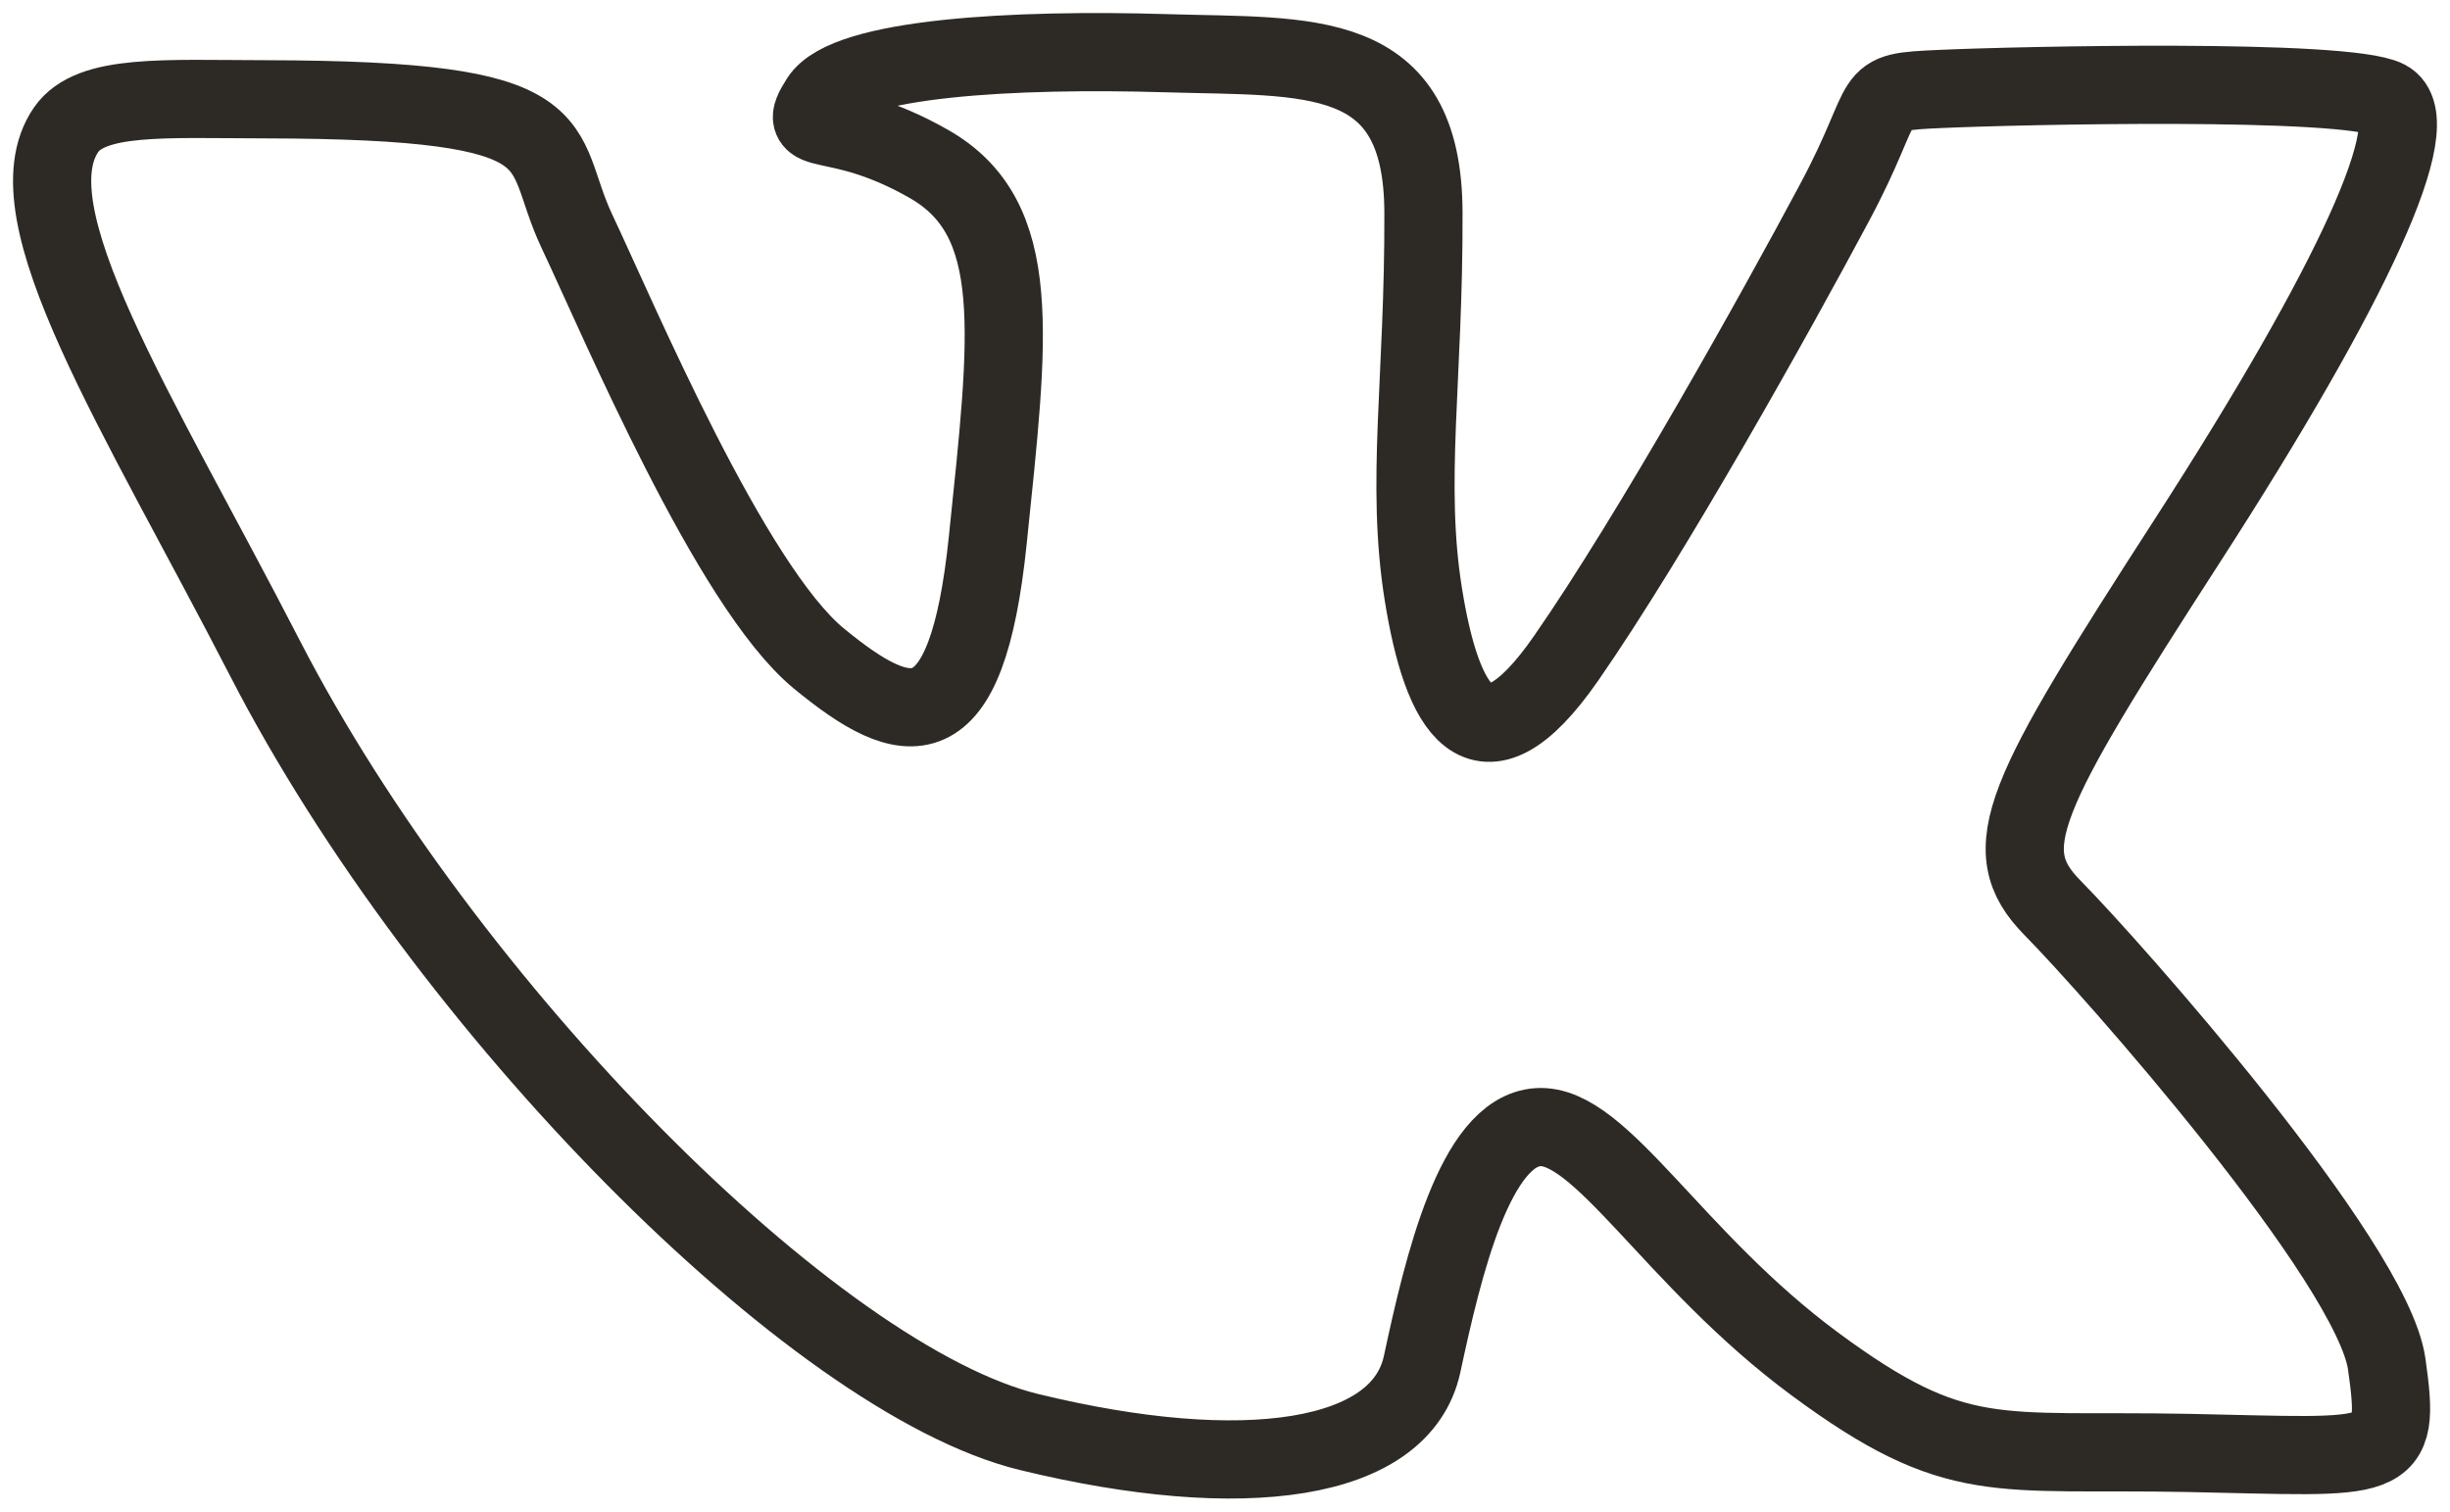
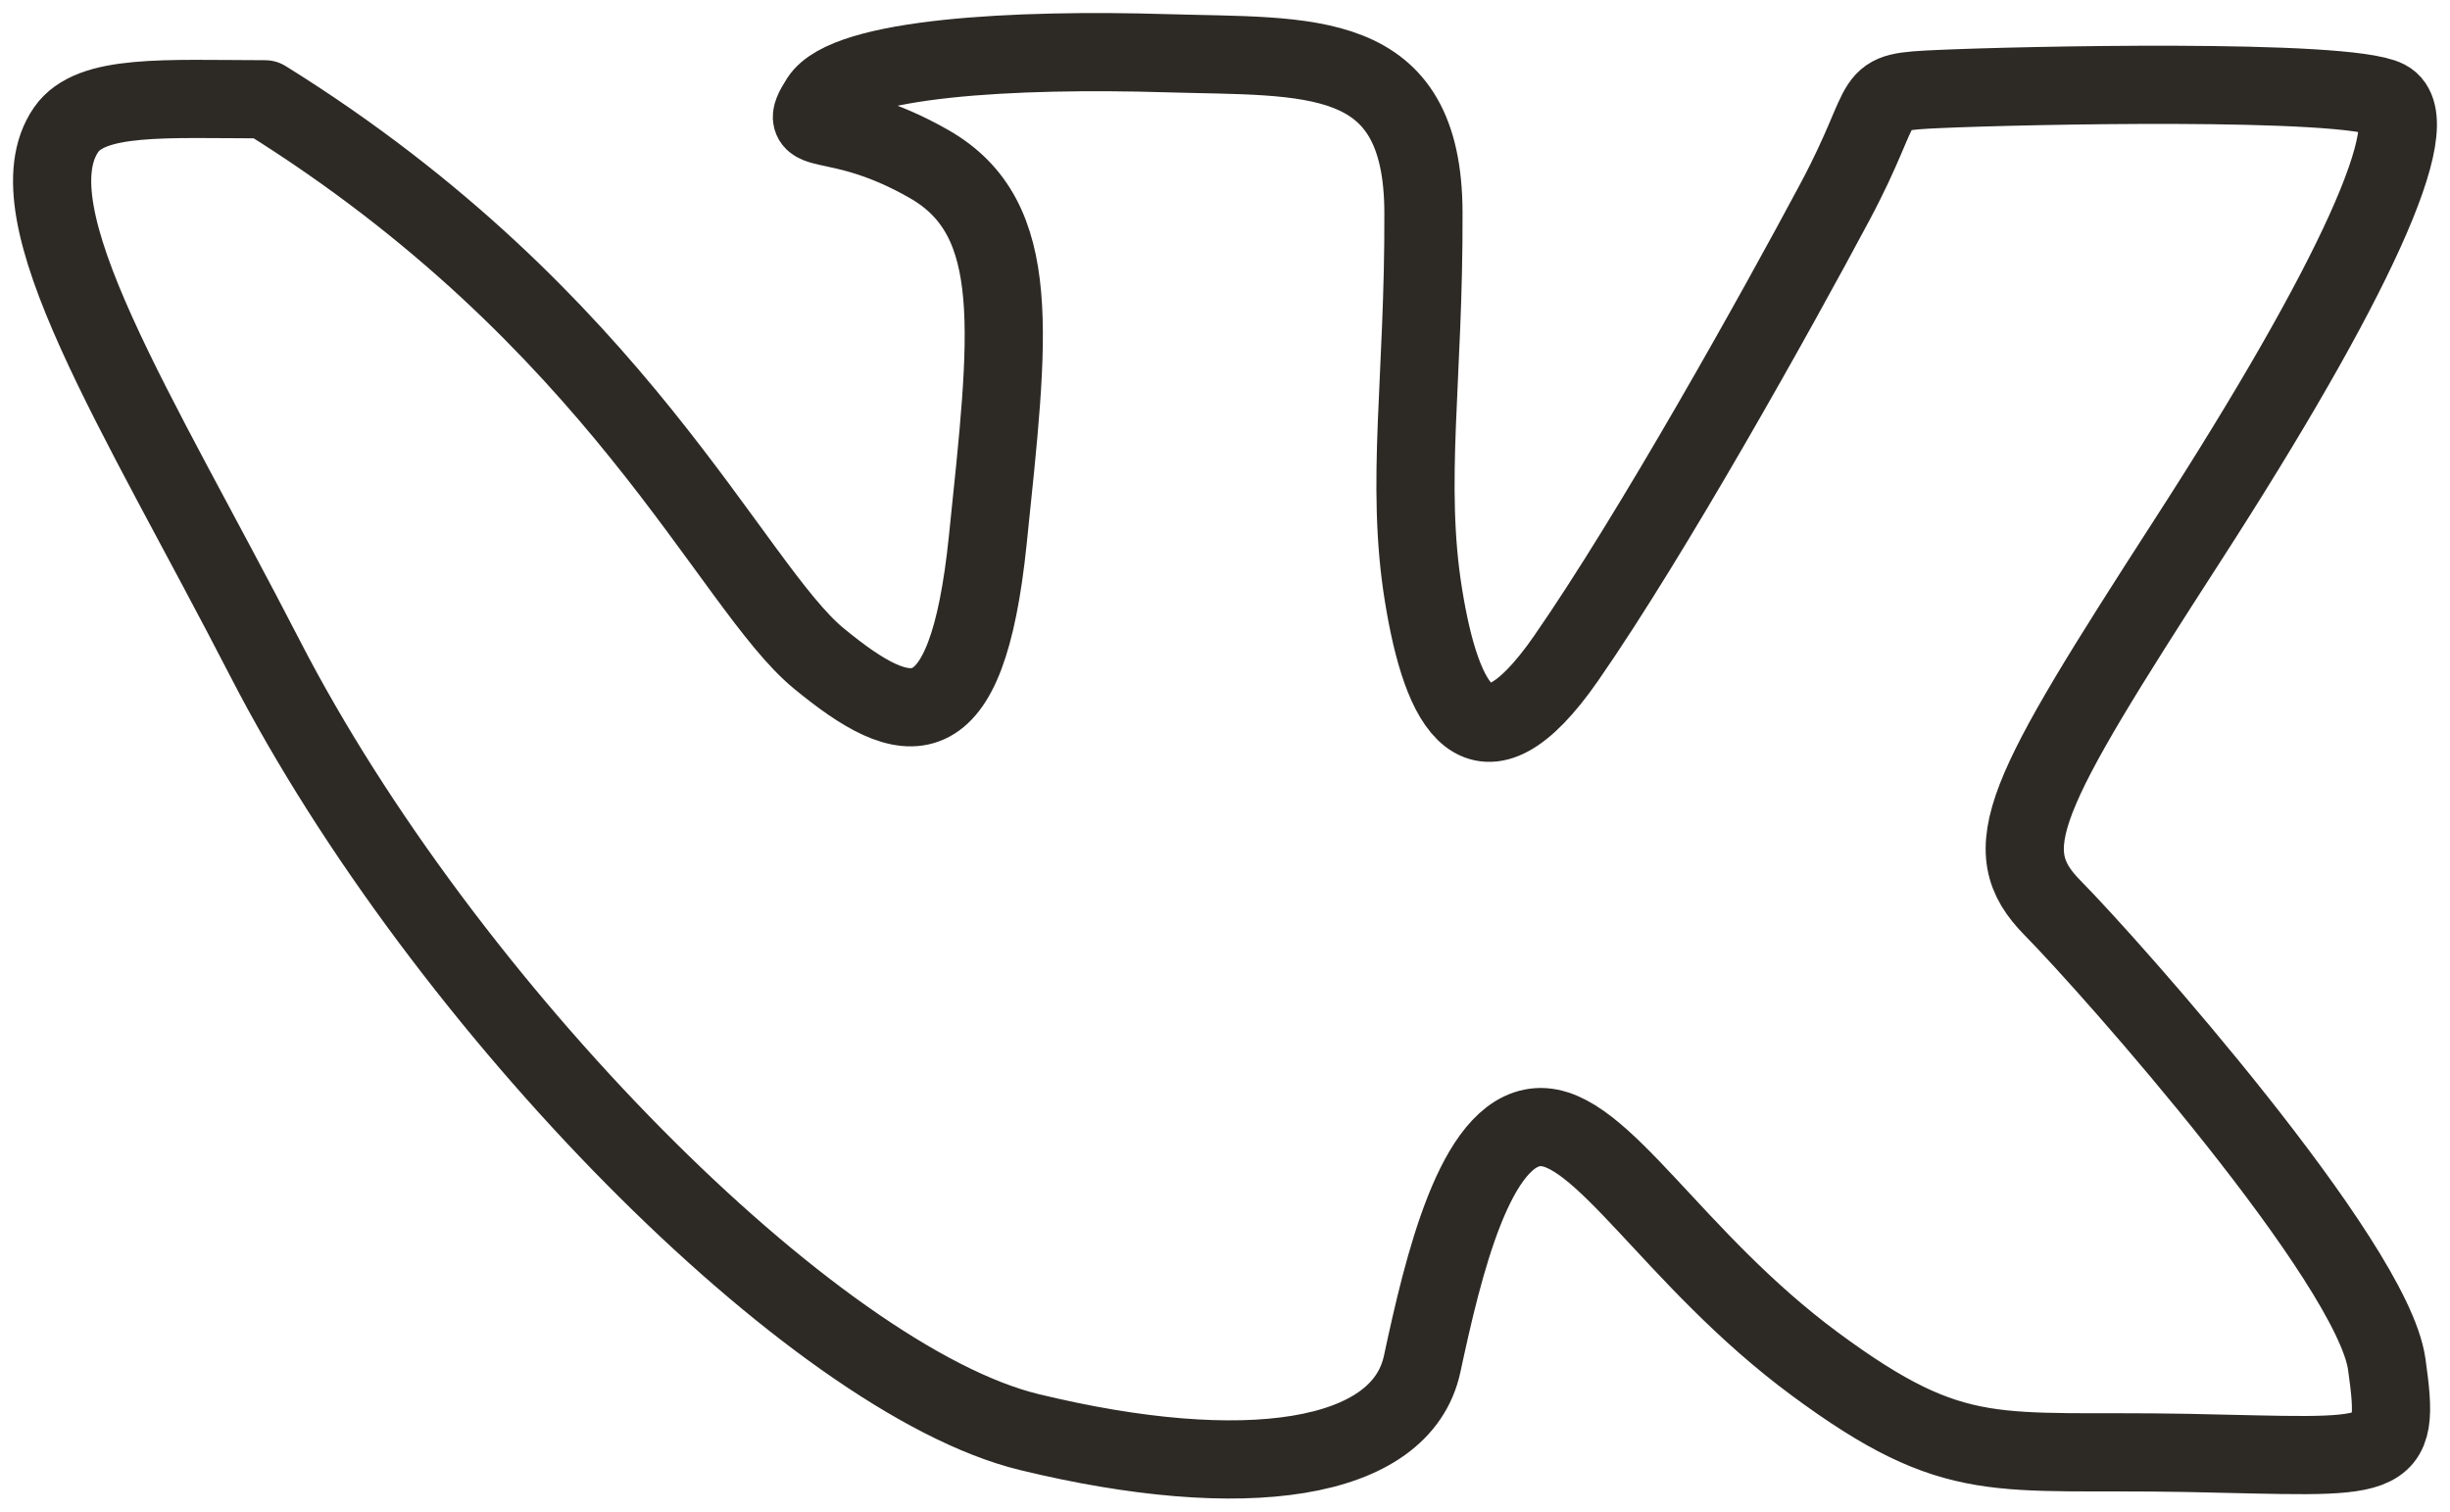
<svg xmlns="http://www.w3.org/2000/svg" width="47" height="29" viewBox="0 0 47 29" fill="none">
-   <path fill-rule="evenodd" clip-rule="evenodd" d="M37.22 1.707C38.693 1.64 44.997 1.497 45.786 1.905C46.575 2.313 45.151 5.432 41.968 10.364C38.786 15.296 38.26 16.289 39.378 17.421C40.496 18.553 45.508 24.209 45.786 26.169C46.064 28.129 45.836 27.951 41.968 27.875C38.287 27.804 37.545 28.185 34.816 26.169C32.088 24.153 30.708 21.543 29.501 21.625C28.294 21.708 27.686 24.288 27.282 26.169C26.877 28.049 23.866 28.476 19.745 27.475C15.623 26.474 8.53 19.32 5.085 12.632C2.646 7.897 0.168 4.08 1.269 2.488C1.745 1.8 3.153 1.902 5.085 1.905C11.175 1.916 10.267 2.744 11.066 4.434C11.864 6.123 14.017 11.242 15.707 12.632C17.396 14.021 18.542 14.307 18.949 10.364C19.356 6.421 19.656 4.195 17.823 3.147C15.991 2.099 15.216 2.707 15.732 1.905C16.248 1.104 19.48 0.933 22.376 1.021C25.111 1.103 27.297 0.87 27.307 4.076C27.318 7.281 26.958 9.255 27.307 11.415C27.656 13.576 28.383 15.02 30.042 12.632C31.701 10.243 34.078 5.978 35.199 3.877C36.321 1.776 35.747 1.773 37.22 1.707V1.707Z" stroke="#2D2A26" stroke-width="1.5" stroke-miterlimit="1.5" stroke-linecap="round" stroke-linejoin="round" />
+   <path fill-rule="evenodd" clip-rule="evenodd" d="M37.22 1.707C38.693 1.64 44.997 1.497 45.786 1.905C46.575 2.313 45.151 5.432 41.968 10.364C38.786 15.296 38.26 16.289 39.378 17.421C40.496 18.553 45.508 24.209 45.786 26.169C46.064 28.129 45.836 27.951 41.968 27.875C38.287 27.804 37.545 28.185 34.816 26.169C32.088 24.153 30.708 21.543 29.501 21.625C28.294 21.708 27.686 24.288 27.282 26.169C26.877 28.049 23.866 28.476 19.745 27.475C15.623 26.474 8.53 19.32 5.085 12.632C2.646 7.897 0.168 4.08 1.269 2.488C1.745 1.8 3.153 1.902 5.085 1.905C11.864 6.123 14.017 11.242 15.707 12.632C17.396 14.021 18.542 14.307 18.949 10.364C19.356 6.421 19.656 4.195 17.823 3.147C15.991 2.099 15.216 2.707 15.732 1.905C16.248 1.104 19.48 0.933 22.376 1.021C25.111 1.103 27.297 0.87 27.307 4.076C27.318 7.281 26.958 9.255 27.307 11.415C27.656 13.576 28.383 15.02 30.042 12.632C31.701 10.243 34.078 5.978 35.199 3.877C36.321 1.776 35.747 1.773 37.22 1.707V1.707Z" stroke="#2D2A26" stroke-width="1.5" stroke-miterlimit="1.5" stroke-linecap="round" stroke-linejoin="round" />
</svg>